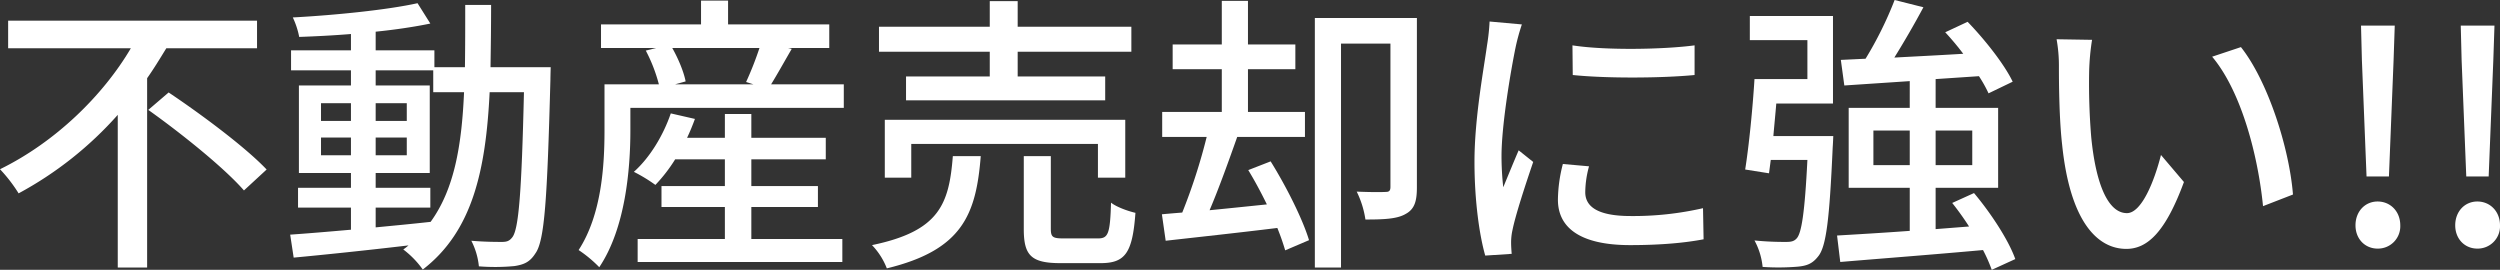
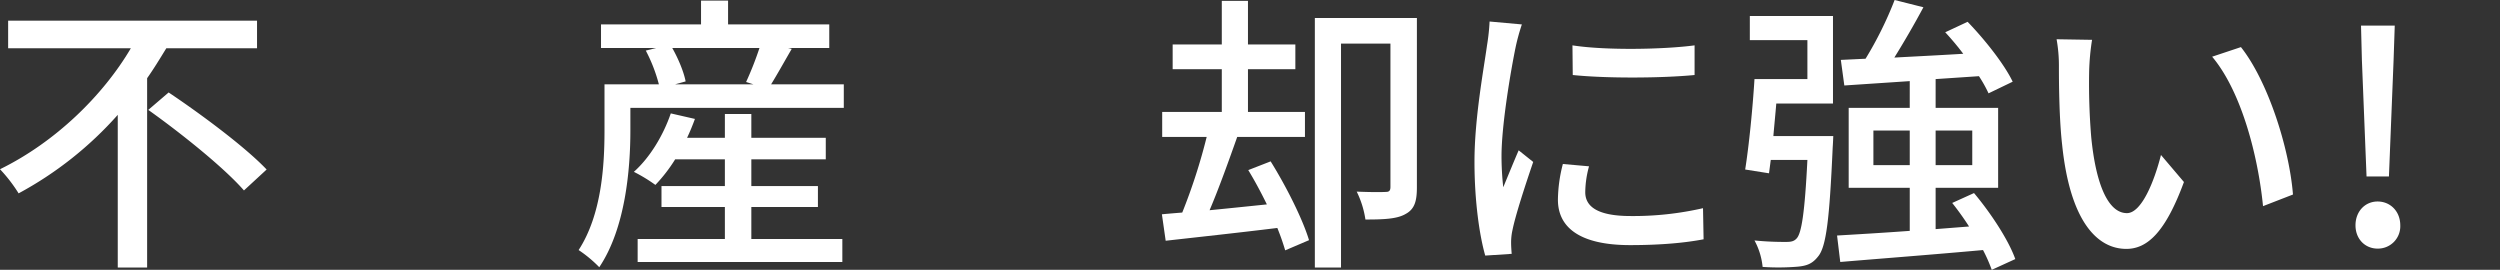
<svg xmlns="http://www.w3.org/2000/svg" width="1089.458" height="117.586" viewBox="0 0 1089.458 117.586">
  <rect x="0" y="0" width="1089.458" height="117.586" fill="#333333" stroke="none" />
  <defs>
    <style>.cls-1{fill:#fff;}</style>
  </defs>
  <title>アセット 14</title>
  <g id="レイヤー_2" data-name="レイヤー 2">
    <g id="レイヤー_1-2" data-name="レイヤー 1">
      <path class="cls-1" d="M72.478,21.033c-2.661,4.309-5.322,8.743-8.363,13.051v82.488H51.317V50.05A157.702,157.702,0,0,1,8.109,84.261,66.37,66.37,0,0,0,0,73.744C24.075,61.96,44.855,41.687,57.019,21.033H3.548V8.996H112.011V21.033ZM73.491,40.293c14.191,9.503,33.451,23.821,42.701,33.578l-9.883,9.123c-8.49-9.757-27.243-24.835-41.688-35.099Z" />
-       <path class="cls-1" d="M239.988,29.27s-.126,4.055-.126,5.448c-1.394,52.331-2.534,70.323-6.589,75.772-2.408,3.801-5.068,4.814-8.996,5.448a88.693,88.693,0,0,1-15.586.126,31.157,31.157,0,0,0-3.294-11.15c5.828.508,11.023.508,13.304.508,2.154,0,3.295-.381,4.562-2.027,2.787-3.549,4.055-19.641,5.068-63.229H213.379c-1.647,33.705-7.349,60.567-29.143,77.293a39.599,39.599,0,0,0-8.49-8.743,27.792,27.792,0,0,0,2.281-1.774c-18.246,2.154-36.492,4.055-50.05,5.322L126.457,102.254c7.349-.507,16.472-1.268,26.482-2.154V90.47H129.878V81.854H152.939V75.392H130.258V37.252H152.939V30.663H126.837V21.92H152.939v-7.096c-7.729.634-15.458,1.014-22.554,1.268a35.077,35.077,0,0,0-2.788-8.49c18.753-1.014,41.181-3.294,54.358-6.208l5.575,8.869c-6.716,1.394-15.078,2.661-23.821,3.548v8.109h25.595v7.35h13.304c.127-8.616.127-17.613.127-27.116h11.277c0,9.377-.127,18.5-.254,27.116ZM139.888,52.711H152.939V44.981H139.888ZM152.939,67.662V59.933H139.888v7.729Zm10.771,31.424c7.856-.76,15.965-1.521,23.948-2.407C198.047,82.36,201.215,63.228,202.229,40.166H188.798V30.663H163.709V37.252h23.568V75.392H163.709v6.462h23.821v8.616H163.709Zm13.558-46.375V44.981H163.709v7.729Zm-13.558,7.222v7.729h13.558V59.933Z" />
      <path class="cls-1" d="M367.712,36.745V47.009H274.709v9.757c0,16.979-2.154,42.7-13.558,59.68a55.296,55.296,0,0,0-8.997-7.477c10.137-15.585,11.277-37.252,11.277-52.203V36.745h23.695a68.762,68.762,0,0,0-5.702-14.698l4.562-1.141h-24.075V10.643h43.588V.253h11.784V10.643h44.095V20.906H343.384l1.647.381c-3.167,5.448-6.335,11.15-8.996,15.458Zm-40.293,67.409h39.66v10.01H277.876V104.154h38.013V90.217h-27.623V81.094h27.623V69.436h-21.667A67.868,67.868,0,0,1,285.605,80.586a68.303,68.303,0,0,0-9.376-5.701c6.969-6.209,12.798-15.839,16.092-25.469l10.517,2.407c-1.014,2.788-2.153,5.575-3.421,8.236h16.473V49.67h11.53V60.06h32.438v9.376h-32.438v11.658H356.436V90.217H327.419ZM292.955,20.906c2.661,4.688,5.068,10.518,5.828,14.572l-4.561,1.267h34.084l-3.168-1.014a144.306,144.306,0,0,0,5.829-14.825Z" />
-       <path class="cls-1" d="M427.395,68.042c-2.027,25.596-8.109,40.927-40.927,48.91a30.692,30.692,0,0,0-6.463-10.137c29.396-6.082,33.578-17.866,35.226-38.773Zm3.928-45.488H383.046V11.656h48.276V.506h12.164V11.656h49.543V22.554h-49.543V33.324h38.14V43.714H394.831V33.324h36.492ZM478.459,77.419V62.721H397.111V77.419H385.581V52.203H490.369V77.419Zm0,26.481c4.435,0,5.322-1.9,5.702-15.585,2.407,1.901,7.349,3.675,10.644,4.435-1.268,17.486-4.436,21.921-15.205,21.921H462.113c-12.797,0-15.965-3.421-15.965-14.825V68.042h11.783V99.72c0,3.675.888,4.181,5.702,4.181Z" />
      <path class="cls-1" d="M553.726,70.323c6.715,10.771,13.938,25.088,16.725,34.338L560.061,109.096a102.642,102.642,0,0,0-3.421-9.756c-17.486,2.153-35.226,4.055-48.656,5.574l-1.647-11.53c2.661-.253,5.702-.507,8.87-.76a250.623,250.623,0,0,0,10.643-32.944H506.463V48.782H532.439v-18.626H511.025V19.386H532.439V.38h11.403V19.386h20.653V30.156H543.842v18.626h24.835V59.68H539.154C535.48,70.069,531.171,82.107,527.117,91.61c7.855-.761,16.346-1.647,24.962-2.534-2.534-5.195-5.322-10.391-8.109-14.952Zm63.734,11.276c0,5.829-.887,9.504-4.941,11.658-3.675,2.153-9.377,2.407-17.486,2.407A41.181,41.181,0,0,0,591.232,83.501c5.701.253,10.896.253,12.797.126,1.395,0,1.9-.633,1.9-2.153V19.006h-21.54v97.566H572.986V7.855h44.475Z" />
      <path class="cls-1" d="M660.543,20.273c-2.154,10.39-6.209,34.211-6.209,47.769a124.773,124.773,0,0,0,.761,13.558c2.153-5.194,4.688-11.403,6.715-16.092l6.336,5.068c-3.295,9.63-7.729,23.188-8.996,29.523a24.715,24.715,0,0,0-.634,5.828c0,1.268.126,3.168.253,4.688l-11.53.761c-2.534-8.87-4.688-23.821-4.688-40.928,0-18.879,4.055-40.42,5.449-50.557A92.171,92.171,0,0,0,649.139,9.376l14.065,1.267A90.712,90.712,0,0,0,660.543,20.273Zm30.283,63.48c0,5.702,4.435,10.391,19.767,10.391A136.025,136.025,0,0,0,742.144,90.723l.253,13.559c-7.982,1.521-18.499,2.534-32.058,2.534-21.54,0-31.424-7.476-31.424-19.767a64.187,64.187,0,0,1,2.154-15.586l11.404,1.014A44.018,44.018,0,0,0,690.827,83.754Zm47.643-63.988V32.69c-14.444,1.394-38.393,1.521-53.091,0l-.127-12.925C699.823,22.047,725.292,21.54,738.469,19.766Z" />
      <path class="cls-1" d="M798.912,59.299s-.127,3.422-.254,4.942c-1.394,31.17-2.787,43.461-6.462,47.643-2.407,3.041-4.815,3.928-8.616,4.308a100.263,100.263,0,0,1-15.459.127,30.38,30.38,0,0,0-3.547-11.53,131.684,131.684,0,0,0,13.811.634c2.154,0,3.422-.254,4.562-1.521,2.154-2.28,3.548-11.403,4.688-34.211H771.669l-.761,5.828L760.519,73.871c1.646-10.264,3.294-26.862,4.055-39.406h23.061V17.485H762.546V6.969h36.238V45.107h-24.708c-.38,4.688-.888,9.631-1.268,14.191Zm69.057,58.287a67,67,0,0,0-3.802-8.617c-22.428,2.027-45.742,3.802-62.214,5.195l-1.395-11.53c8.617-.507,19.641-1.141,31.678-2.027V81.854H805.626V47.009h26.609V35.352L803.726,37.252l-1.52-11.15,10.771-.507A159.986,159.986,0,0,0,825.647,0l12.544,3.167c-3.928,7.35-8.489,15.205-12.671,21.921,9.377-.507,19.64-1.014,30.03-1.647a118.2,118.2,0,0,0-7.855-9.376l9.756-4.562c7.603,7.855,16.092,18.626,19.641,26.102l-10.518,5.068a58.567,58.567,0,0,0-4.182-7.476l-18.879,1.268V47.009h27.242V81.854H843.513V99.846l14.571-1.14a124.518,124.518,0,0,0-7.349-10.264l9.503-4.308c7.349,8.742,15.078,20.526,17.992,28.763ZM832.236,71.971V56.892H816.397V71.971Zm11.277-15.079V71.971H859.478V56.892Z" />
      <path class="cls-1" d="M910.417,31.043a283.691,283.691,0,0,0,.887,28.51c1.9,19.894,7.096,33.324,15.585,33.324,6.336,0,11.911-13.811,14.825-25.342l10.01,11.784c-7.982,21.667-15.838,29.144-25.088,29.144-12.798,0-24.582-12.164-28.003-45.489-1.267-11.15-1.394-26.355-1.394-33.958a64.859,64.859,0,0,0-1.014-11.91l15.458.253A103.685,103.685,0,0,0,910.417,31.043Zm88.822,53.725L986.189,89.836C984.035,68.042,976.813,39.913,964.015,24.708l12.544-4.182C988.216,35.225,997.593,64.241,999.24,84.768Z" />
      <path class="cls-1" d="M1026.485,98.199c0-6.082,4.182-10.391,9.63-10.391,5.575,0,9.884,4.309,9.884,10.391a9.725,9.725,0,0,1-9.884,10.137C1030.667,108.336,1026.485,104.154,1026.485,98.199Zm2.788-71.971-.381-15.078h14.699l-.508,15.078-2.027,50.684h-9.756Z" />
-       <path class="cls-1" d="M1069.945,98.199c0-6.082,4.182-10.391,9.63-10.391,5.575,0,9.884,4.309,9.884,10.391a9.725,9.725,0,0,1-9.884,10.137C1074.126,108.336,1069.945,104.154,1069.945,98.199Zm2.788-71.971-.38-15.078h14.697l-.506,15.078-2.027,50.684h-9.757Z" />
    </g>
  </g>
</svg>